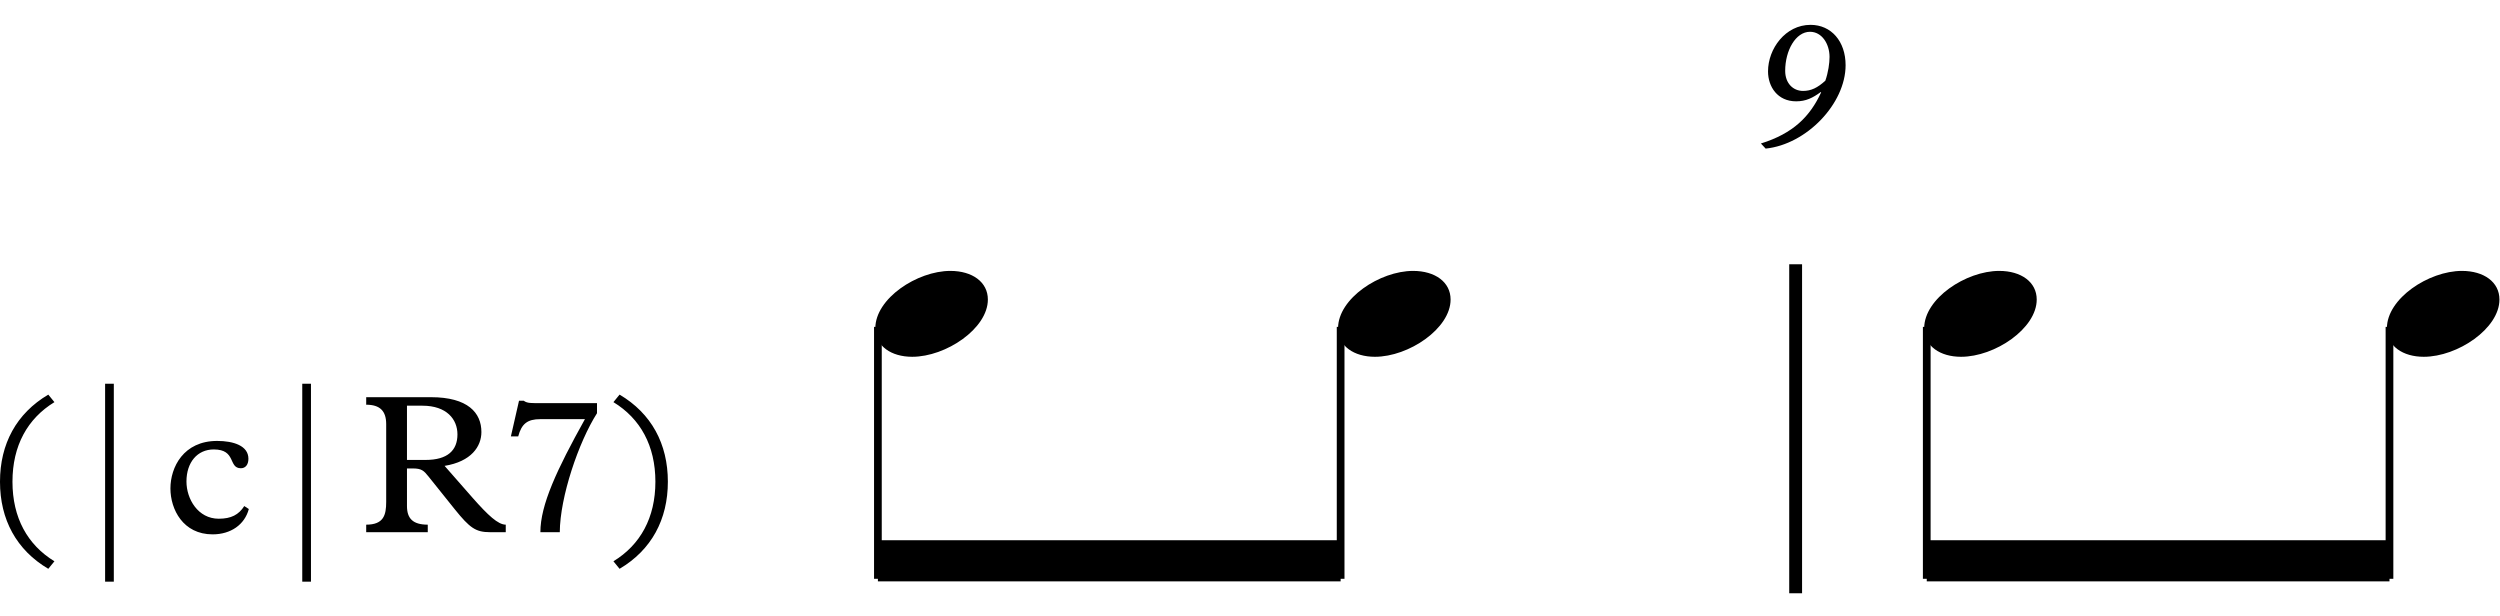
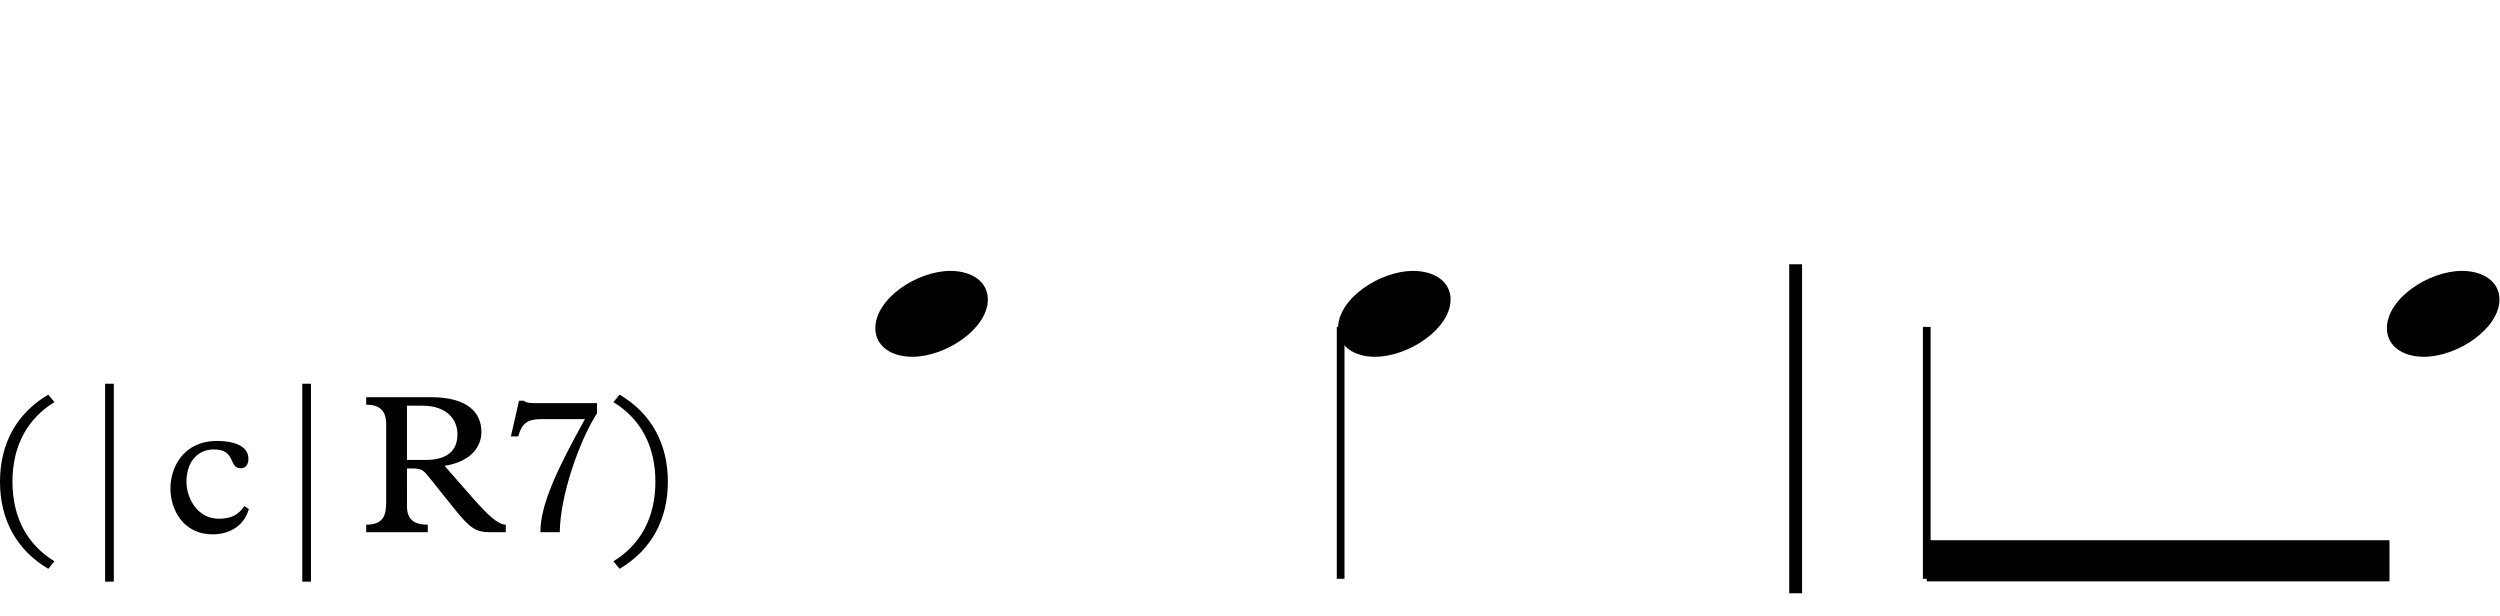
<svg xmlns="http://www.w3.org/2000/svg" xmlns:ns1="http://sodipodi.sourceforge.net/DTD/sodipodi-0.dtd" xmlns:ns2="http://www.inkscape.org/namespaces/inkscape" width="53.154mm" height="13.093mm" viewBox="0 0 602.945 148.412" version="1.2" id="svg44" ns1:docname="dodecaphony_and_tonality025.svg" ns2:version="1.3.2 (091e20e, 2023-11-25, custom)">
  <ns1:namedview id="namedview44" pagecolor="#ffffff" bordercolor="#666666" borderopacity="1.0" ns2:showpageshadow="2" ns2:pageopacity="0.0" ns2:pagecheckerboard="0" ns2:deskcolor="#d1d1d1" ns2:document-units="mm" showgrid="false" ns2:zoom="2.1876476" ns2:cx="38.168853" ns2:cy="-8.2280162" ns2:window-width="1440" ns2:window-height="810" ns2:window-x="91" ns2:window-y="0" ns2:window-maximized="0" ns2:current-layer="svg44">
    <ns2:grid id="grid1" units="px" originx="1.4999999e-08" originy="-19.067" spacingx="3.001" spacingy="2.999" empcolor="#3f3fff" empopacity="0.251" color="#3f3fff" opacity="0.125" empspacing="5" dotted="false" gridanglex="30" gridanglez="30" visible="false" />
  </ns1:namedview>
  <desc id="desc1">Generated with Qt</desc>
  <defs id="defs1" />
  <g fill="none" stroke="#000000" stroke-opacity="1" stroke-width="5" stroke-linecap="butt" stroke-linejoin="bevel" transform="matrix(0.62,0,0,0.62,-444.85,-511.065)" font-family="'MS Shell Dlg 2'" font-size="8.1px" font-weight="400" font-style="normal" id="g1" style="fill-rule:evenodd">
    <path id="polyline1" style="vector-effect:none" d="m 1416,927 v 128" />
  </g>
  <g fill="none" stroke="#000000" stroke-opacity="1" stroke-width="1" stroke-linecap="square" stroke-linejoin="bevel" transform="matrix(0.62,0,0,0.62,-444.85,-529.073)" font-family="'MS Shell Dlg 2'" font-size="8.1px" font-weight="400" font-style="normal" id="g6" style="fill-rule:evenodd" />
  <g fill="none" stroke="#000000" stroke-opacity="1" stroke-width="1" stroke-linecap="square" stroke-linejoin="bevel" transform="matrix(0.62,0,0,0.62,423.26,-43.298)" font-family="'MS Shell Dlg 2'" font-size="8.1px" font-weight="400" font-style="normal" id="g8" style="fill-rule:evenodd" />
  <g fill="none" stroke="#000000" stroke-opacity="1" stroke-width="1" stroke-linecap="square" stroke-linejoin="bevel" transform="matrix(0.62,0,0,0.62,-444.85,-529.073)" font-family="'MS Shell Dlg 2'" font-size="8.1px" font-weight="400" font-style="normal" id="g9" style="fill-rule:evenodd" />
  <g fill="none" stroke="#000000" stroke-opacity="1" stroke-width="1" stroke-linecap="square" stroke-linejoin="bevel" transform="matrix(0.62,0,0,0.62,994.97,-43.298)" font-family="'MS Shell Dlg 2'" font-size="8.1px" font-weight="400" font-style="normal" id="g11" style="fill-rule:evenodd" />
  <g fill="none" stroke="#000000" stroke-opacity="1" stroke-width="1" stroke-linecap="square" stroke-linejoin="bevel" transform="matrix(0.62,0,0,0.62,-444.85,-529.073)" font-family="'MS Shell Dlg 2'" font-size="8.1px" font-weight="400" font-style="normal" id="g12" style="fill-rule:evenodd" />
  <g fill="none" stroke="#000000" stroke-opacity="1" stroke-width="1" stroke-linecap="square" stroke-linejoin="bevel" transform="matrix(0.62,0,0,0.62,1372.6,-43.298)" font-family="'MS Shell Dlg 2'" font-size="8.1px" font-weight="400" font-style="normal" id="g14" style="fill-rule:evenodd" />
  <g fill="none" stroke="#000000" stroke-opacity="1" stroke-width="1" stroke-linecap="square" stroke-linejoin="bevel" transform="matrix(0.62,0,0,0.62,-444.85,-529.073)" font-family="'MS Shell Dlg 2'" font-size="8.1px" font-weight="400" font-style="normal" id="g15" style="fill-rule:evenodd" />
  <g fill="none" stroke="#000000" stroke-opacity="1" stroke-width="1" stroke-linecap="butt" stroke-linejoin="bevel" transform="matrix(0.62,0,0,0.62,-51.1,-36.7)" font-family="'Opus Std'" font-size="128px" font-weight="400" font-style="normal" id="g22" style="fill-rule:evenodd" />
  <g fill="none" stroke="#000000" stroke-opacity="1" stroke-width="1" stroke-linecap="square" stroke-linejoin="bevel" transform="matrix(0.62,0,0,0.62,-4.536,85.587)" font-family="'Opus Std'" font-size="128px" font-weight="400" font-style="normal" id="g23" style="fill-rule:evenodd">
    <path d="m 28.49,80.21 c -10.472,-6.391 -16.324,-16.94 -16.324,-30.954 0,-14.014 5.852,-24.563 16.324,-30.954 l -2.387,-2.926 c -12.397,7.315 -18.788,19.173 -18.788,33.88 0,14.707 6.391,26.565 18.788,33.88 z m 19.712,-69.069 v 77 h 3.388 v -77 z m 54.131,47.586 c -2.156,3.388 -5.082,4.928 -9.933,4.928 -8.085,0 -12.551,-7.7 -12.551,-14.476 0,-7.469 4.235,-12.474 10.626,-12.474 8.855,0 5.544,7.315 10.549,7.315 1.771,0 2.926,-1.386 2.926,-3.696 0,-5.082 -5.852,-6.93 -12.166,-6.93 -13.09,0 -18.172,10.241 -18.172,18.48 0,8.162 4.928,17.864 16.401,17.864 7.084,0 12.474,-3.773 14.091,-9.856 z m 22.561,-47.586 v 77 h 3.388 v -77 z m 40.733,32.956 h 2.233 c 3.465,0 4.312,0.847 6.16,3.157 l 10.241,12.782 c 5.775,7.161 8.085,8.855 13.629,8.855 h 6.16 v -2.926 c -3.003,0 -6.93,-3.696 -12.782,-10.318 l -11.011,-12.551 c 10.395,-1.694 14.322,-7.546 14.322,-13.167 0,-7.469 -5.236,-13.552 -19.635,-13.552 h -25.179 v 2.926 c 5.39,0 7.777,2.464 7.777,7.546 v 30.261 c 0,5.159 -1.001,8.855 -7.777,8.855 v 2.926 h 23.947 v -2.926 c -5.775,0 -8.085,-2.387 -8.085,-7.238 z m 0,-3.311 v -21.098 h 6.006 c 9.471,0 13.629,5.313 13.629,11.165 0,6.16 -3.773,9.933 -12.397,9.933 z m 59.444,28.105 c 0.077,-13.706 7.315,-35.035 14.476,-46.277 v -3.927 h -22.792 c -1.232,0 -2.31,0 -3.234,-0.077 -0.924,-0.077 -1.771,-0.308 -2.464,-0.847 h -1.848 l -3.157,13.86 h 2.849 c 1.309,-4.928 3.619,-6.699 8.547,-6.699 h 17.402 c -10.934,19.635 -17.325,33.341 -17.325,43.967 z m 20.867,-50.589 c 10.472,6.391 16.324,16.94 16.324,30.954 0,14.014 -5.852,24.563 -16.324,30.954 l 2.387,2.926 c 12.397,-7.315 18.788,-19.173 18.788,-33.88 0,-14.707 -6.391,-26.565 -18.788,-33.88 z" id="text22" style="font-size:77px;font-family:'Plantin MT Std';fill:#000000;stroke:none" aria-label="(|c|R7)" />
  </g>
  <g fill="none" stroke="#000000" stroke-opacity="1" stroke-width="1" stroke-linecap="butt" stroke-linejoin="bevel" transform="matrix(0.62,0,0,0.62,-51.1,-36.7)" font-family="'Opus Std'" font-size="128px" font-weight="400" font-style="normal" id="g24" style="fill-rule:evenodd" />
  <g fill="none" stroke="#000000" stroke-opacity="1" stroke-width="1" stroke-linecap="butt" stroke-linejoin="bevel" transform="matrix(0.62,0,0,0.62,-444.85,-529.073)" font-family="'Opus Std'" font-size="128px" font-weight="400" font-style="normal" id="g25" style="fill-rule:evenodd" />
  <g fill="#000000" fill-opacity="1" stroke="none" transform="matrix(0.62,0,0,0.62,-444.85,-499.06)" font-family="'Opus Std'" font-size="128px" font-weight="400" font-style="normal" id="g26" style="fill-rule:evenodd;stroke-width:1;stroke-linecap:square;stroke-linejoin:bevel">
-     <path vector-effect="none" fill-rule="evenodd" d="m 1059,1031 h 180 v -16 h -180 v 16" id="path25" />
-   </g>
+     </g>
  <g fill="#000000" fill-opacity="1" stroke="none" transform="matrix(0.62,0,0,0.62,-444.85,-499.06)" font-family="'Opus Std'" font-size="128px" font-weight="400" font-style="normal" id="g27" style="fill-rule:evenodd;stroke-width:1;stroke-linecap:square;stroke-linejoin:bevel">
    <path vector-effect="none" fill-rule="evenodd" d="m 1467,1031 h 180 v -16 h -180 v 16" id="path26" />
  </g>
  <g fill="#000000" fill-opacity="1" stroke="#000000" stroke-opacity="1" stroke-width="3" stroke-linecap="butt" stroke-linejoin="bevel" transform="matrix(0.62,0,0,0.62,-444.85,-499.06)" font-family="'Opus Std'" font-size="128px" font-weight="400" font-style="normal" id="g33" style="fill-rule:evenodd">
-     <path id="polyline32" style="vector-effect:none;fill:none" d="m 1059,932 v 98" />
-   </g>
+     </g>
  <g fill="#000000" fill-opacity="1" stroke="#000000" stroke-opacity="1" stroke-width="1" stroke-linecap="butt" stroke-linejoin="bevel" transform="matrix(0.62,0,0,0.62,-444.85,-499.06)" font-family="'Opus Std'" font-size="128px" font-weight="400" font-style="normal" id="g34" style="fill-rule:evenodd">
    <path d="m 1072.336,943.64 c 13.184,0 29.44,-11.008 29.44,-22.272 0,-6.784 -6.016,-11.136 -14.592,-11.136 -12.928,0 -29.184,10.752 -29.184,22.272 0,7.04 6.272,11.136 14.336,11.136 z" id="text33" style="stroke:none" aria-label="" />
  </g>
  <g fill="#000000" fill-opacity="1" stroke="#000000" stroke-opacity="1" stroke-width="3" stroke-linecap="butt" stroke-linejoin="bevel" transform="matrix(0.62,0,0,0.62,-444.85,-499.06)" font-family="'Opus Std'" font-size="128px" font-weight="400" font-style="normal" id="g35" style="fill-rule:evenodd">
    <path id="polyline34" style="vector-effect:none;fill:none" d="m 1239,932 v 98" />
  </g>
  <g fill="#000000" fill-opacity="1" stroke="#000000" stroke-opacity="1" stroke-width="1" stroke-linecap="butt" stroke-linejoin="bevel" transform="matrix(0.62,0,0,0.62,-444.85,-499.06)" font-family="'Opus Std'" font-size="128px" font-weight="400" font-style="normal" id="g36" style="fill-rule:evenodd">
    <path d="m 1252.336,943.64 c 13.184,0 29.44,-11.008 29.44,-22.272 0,-6.784 -6.016,-11.136 -14.592,-11.136 -12.928,0 -29.184,10.752 -29.184,22.272 0,7.04 6.272,11.136 14.336,11.136 z" id="text35" style="stroke:none" aria-label="" />
  </g>
  <g fill="#000000" fill-opacity="1" stroke="#000000" stroke-opacity="1" stroke-width="3" stroke-linecap="butt" stroke-linejoin="bevel" transform="matrix(0.62,0,0,0.62,-444.85,-499.06)" font-family="'Opus Std'" font-size="128px" font-weight="400" font-style="normal" id="g37" style="fill-rule:evenodd">
    <path id="polyline36" style="vector-effect:none;fill:none" d="m 1467,932 v 98" />
  </g>
  <g fill="#000000" fill-opacity="1" stroke="#000000" stroke-opacity="1" stroke-width="1" stroke-linecap="butt" stroke-linejoin="bevel" transform="matrix(0.62,0,0,0.62,-444.85,-499.06)" font-family="'Opus Std'" font-size="128px" font-weight="400" font-style="normal" id="g38" style="fill-rule:evenodd">
-     <path d="m 1480.336,943.64 c 13.184,0 29.44,-11.008 29.44,-22.272 0,-6.784 -6.016,-11.136 -14.592,-11.136 -12.928,0 -29.184,10.752 -29.184,22.272 0,7.04 6.272,11.136 14.336,11.136 z" id="text37" style="stroke:none" aria-label="" />
-   </g>
+     </g>
  <g fill="#000000" fill-opacity="1" stroke="#000000" stroke-opacity="1" stroke-width="3" stroke-linecap="butt" stroke-linejoin="bevel" transform="matrix(0.62,0,0,0.62,-444.85,-499.06)" font-family="'Opus Std'" font-size="128px" font-weight="400" font-style="normal" id="g39" style="fill-rule:evenodd">
-     <path id="polyline38" style="vector-effect:none;fill:none" d="m 1647,932 v 98" />
-   </g>
+     </g>
  <g fill="#000000" fill-opacity="1" stroke="#000000" stroke-opacity="1" stroke-width="1" stroke-linecap="butt" stroke-linejoin="bevel" transform="matrix(0.62,0,0,0.62,-444.85,-499.06)" font-family="'Opus Std'" font-size="128px" font-weight="400" font-style="normal" id="g40" style="fill-rule:evenodd">
    <path d="m 1660.336,943.64 c 13.184,0 29.44,-11.008 29.44,-22.272 0,-6.784 -6.016,-11.136 -14.592,-11.136 -12.928,0 -29.184,10.752 -29.184,22.272 0,7.04 6.272,11.136 14.336,11.136 z" id="text39" style="stroke:none" aria-label="" />
  </g>
  <g fill="none" stroke="#000000" stroke-opacity="1" stroke-width="1" stroke-linecap="square" stroke-linejoin="bevel" transform="matrix(0.62,0,0,0.62,421.73,-4.088)" font-family="'MS Shell Dlg 2'" font-size="8.1px" font-weight="400" font-style="normal" id="g7" style="fill-rule:evenodd">
-     <path d="m 6.624,64.312 c 15.904,-1.633 31.098,-17.466 31.098,-32.447 0,-9.301 -5.609,-15.691 -13.632,-15.691 -9.798,0 -16.543,9.301 -16.543,18.105 0,5.964 3.692,11.644 10.934,11.644 3.834,0 6.461,-1.349 9.585,-3.621 l 0.142,0.142 c -4.331,9.372 -10.863,15.975 -23.43,19.88 z m 7.597,-30.246 c 0,-7.881 4.047,-15.194 9.656,-15.194 4.615,0 7.597,4.686 7.597,9.798 0,2.414 -0.497,5.964 -1.633,9.23 -3.053,2.769 -5.538,3.976 -8.662,3.976 -3.905,0 -6.958,-2.982 -6.958,-7.81 z" id="text6" style="font-style:italic;font-size:71px;font-family:'Plantin MT Std';fill:#000000;stroke:none" aria-label="9" />
-   </g>
+     </g>
</svg>